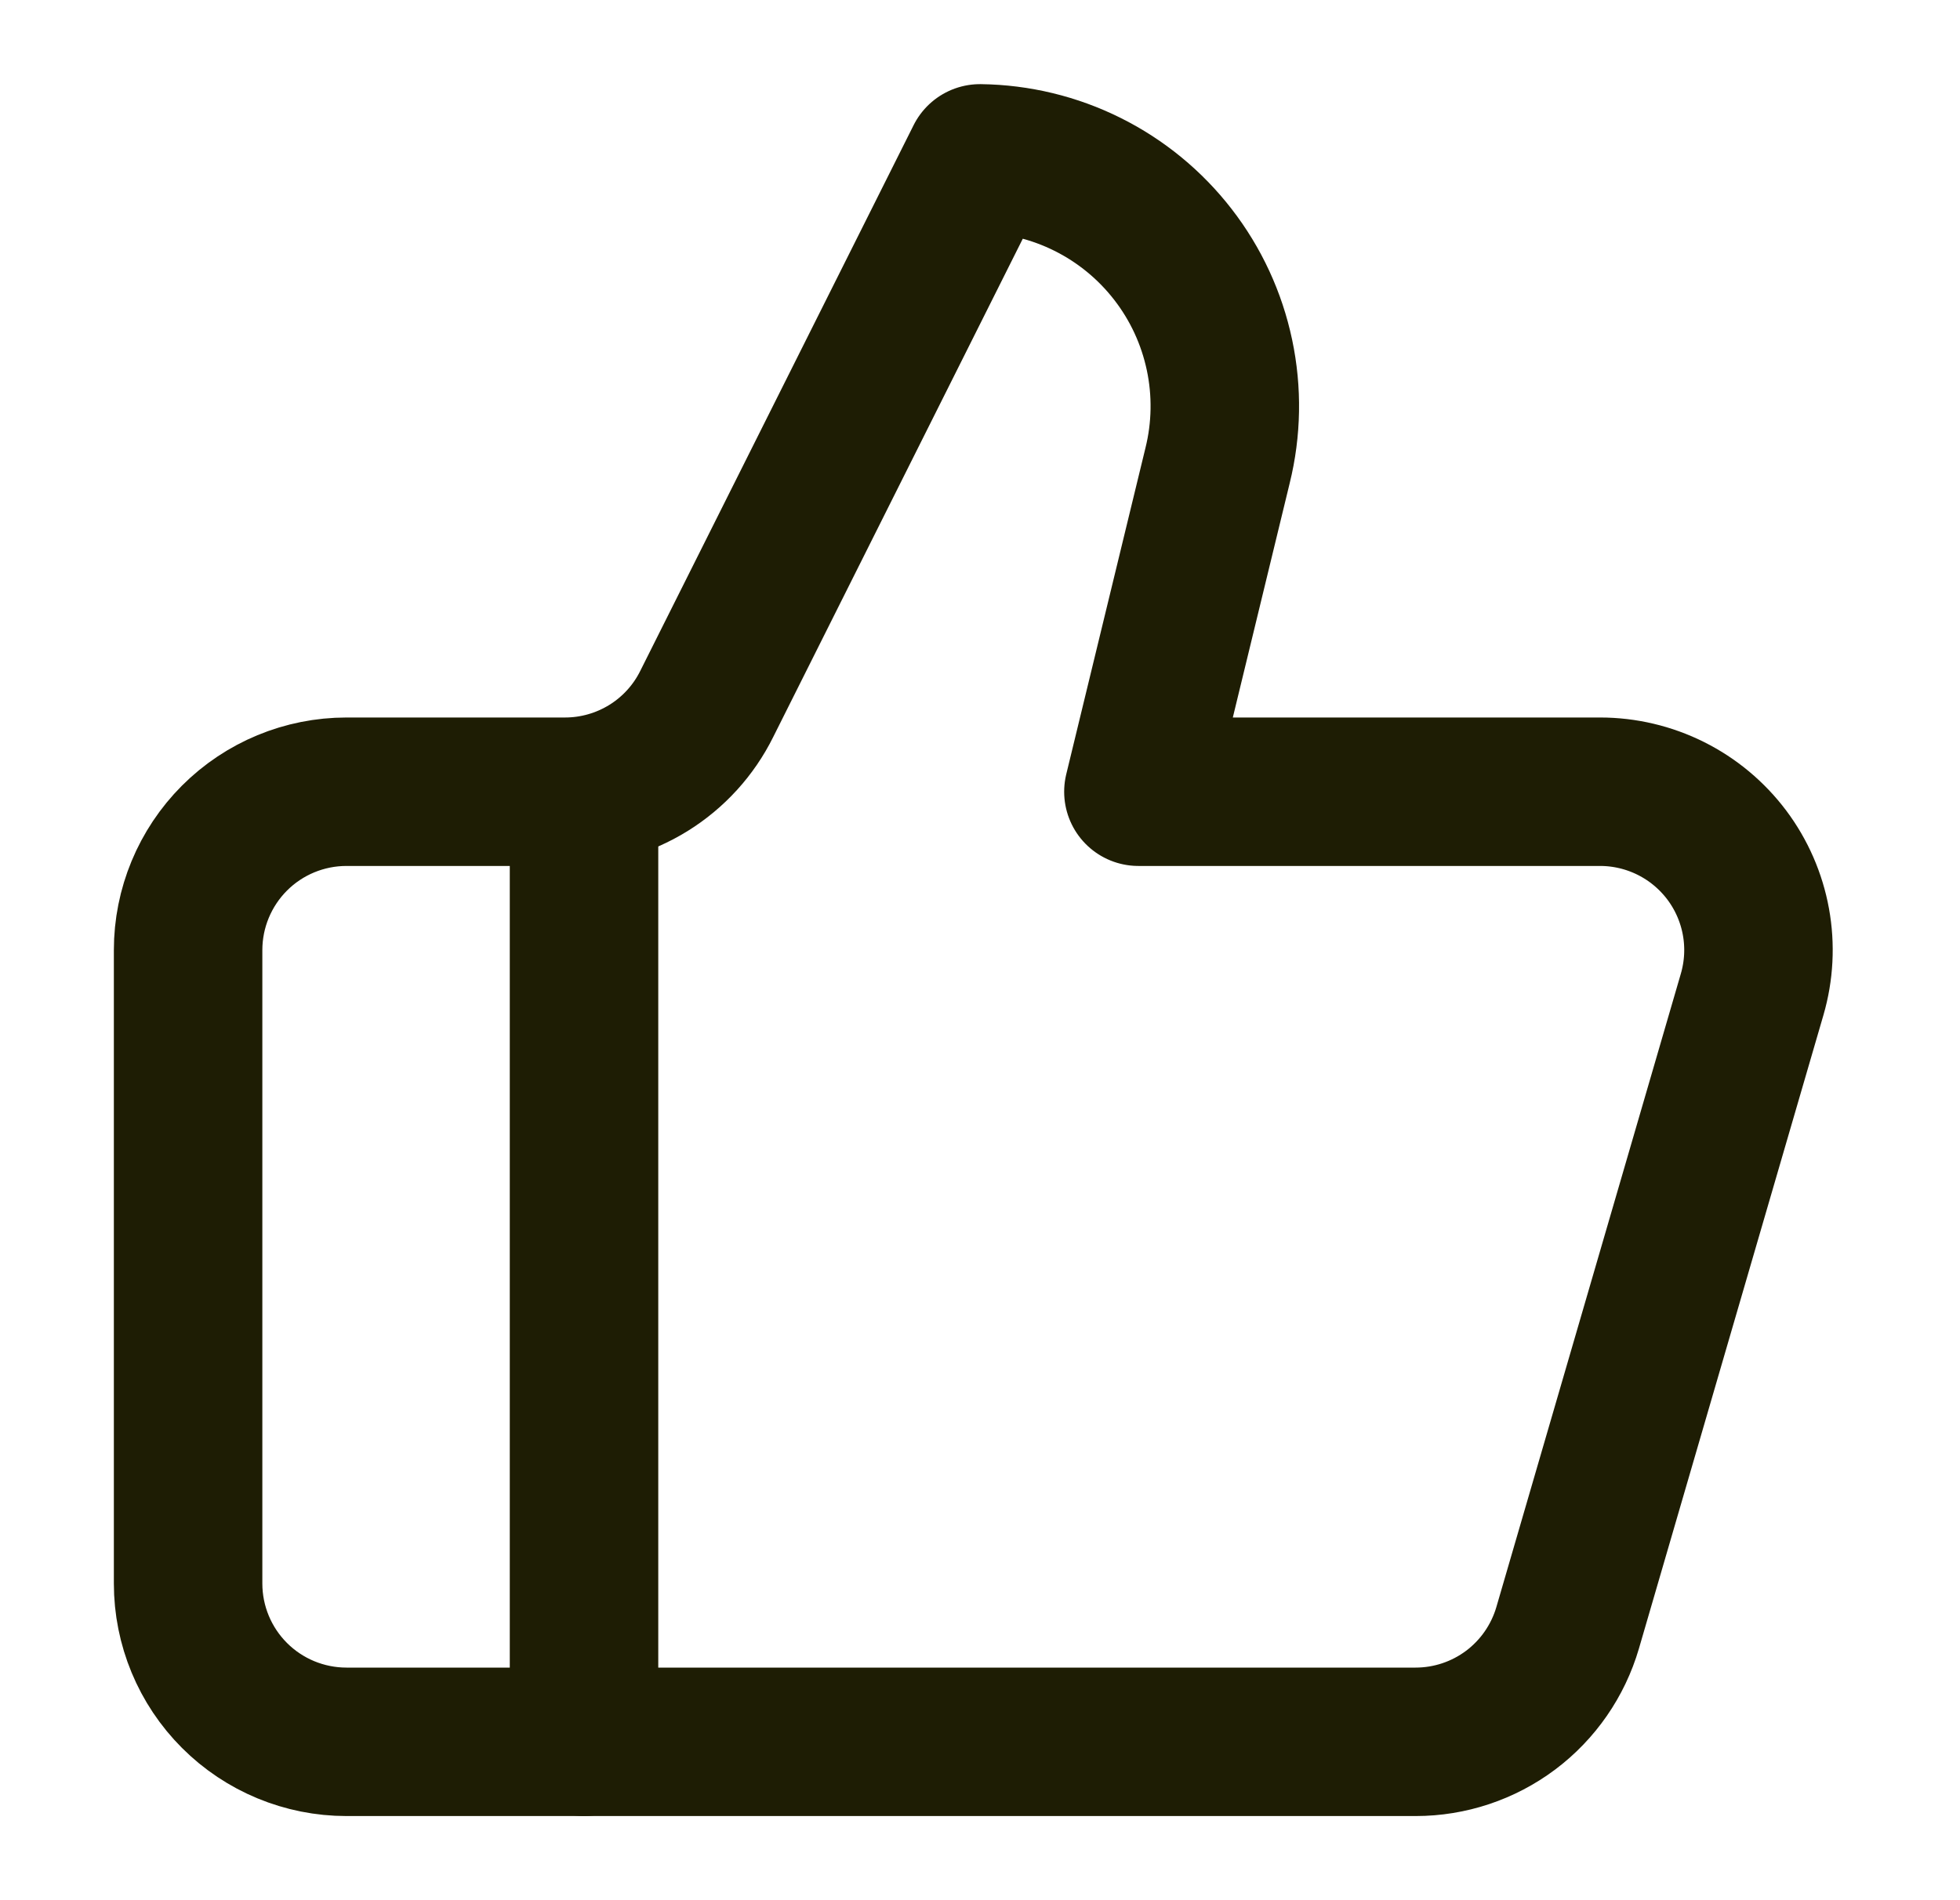
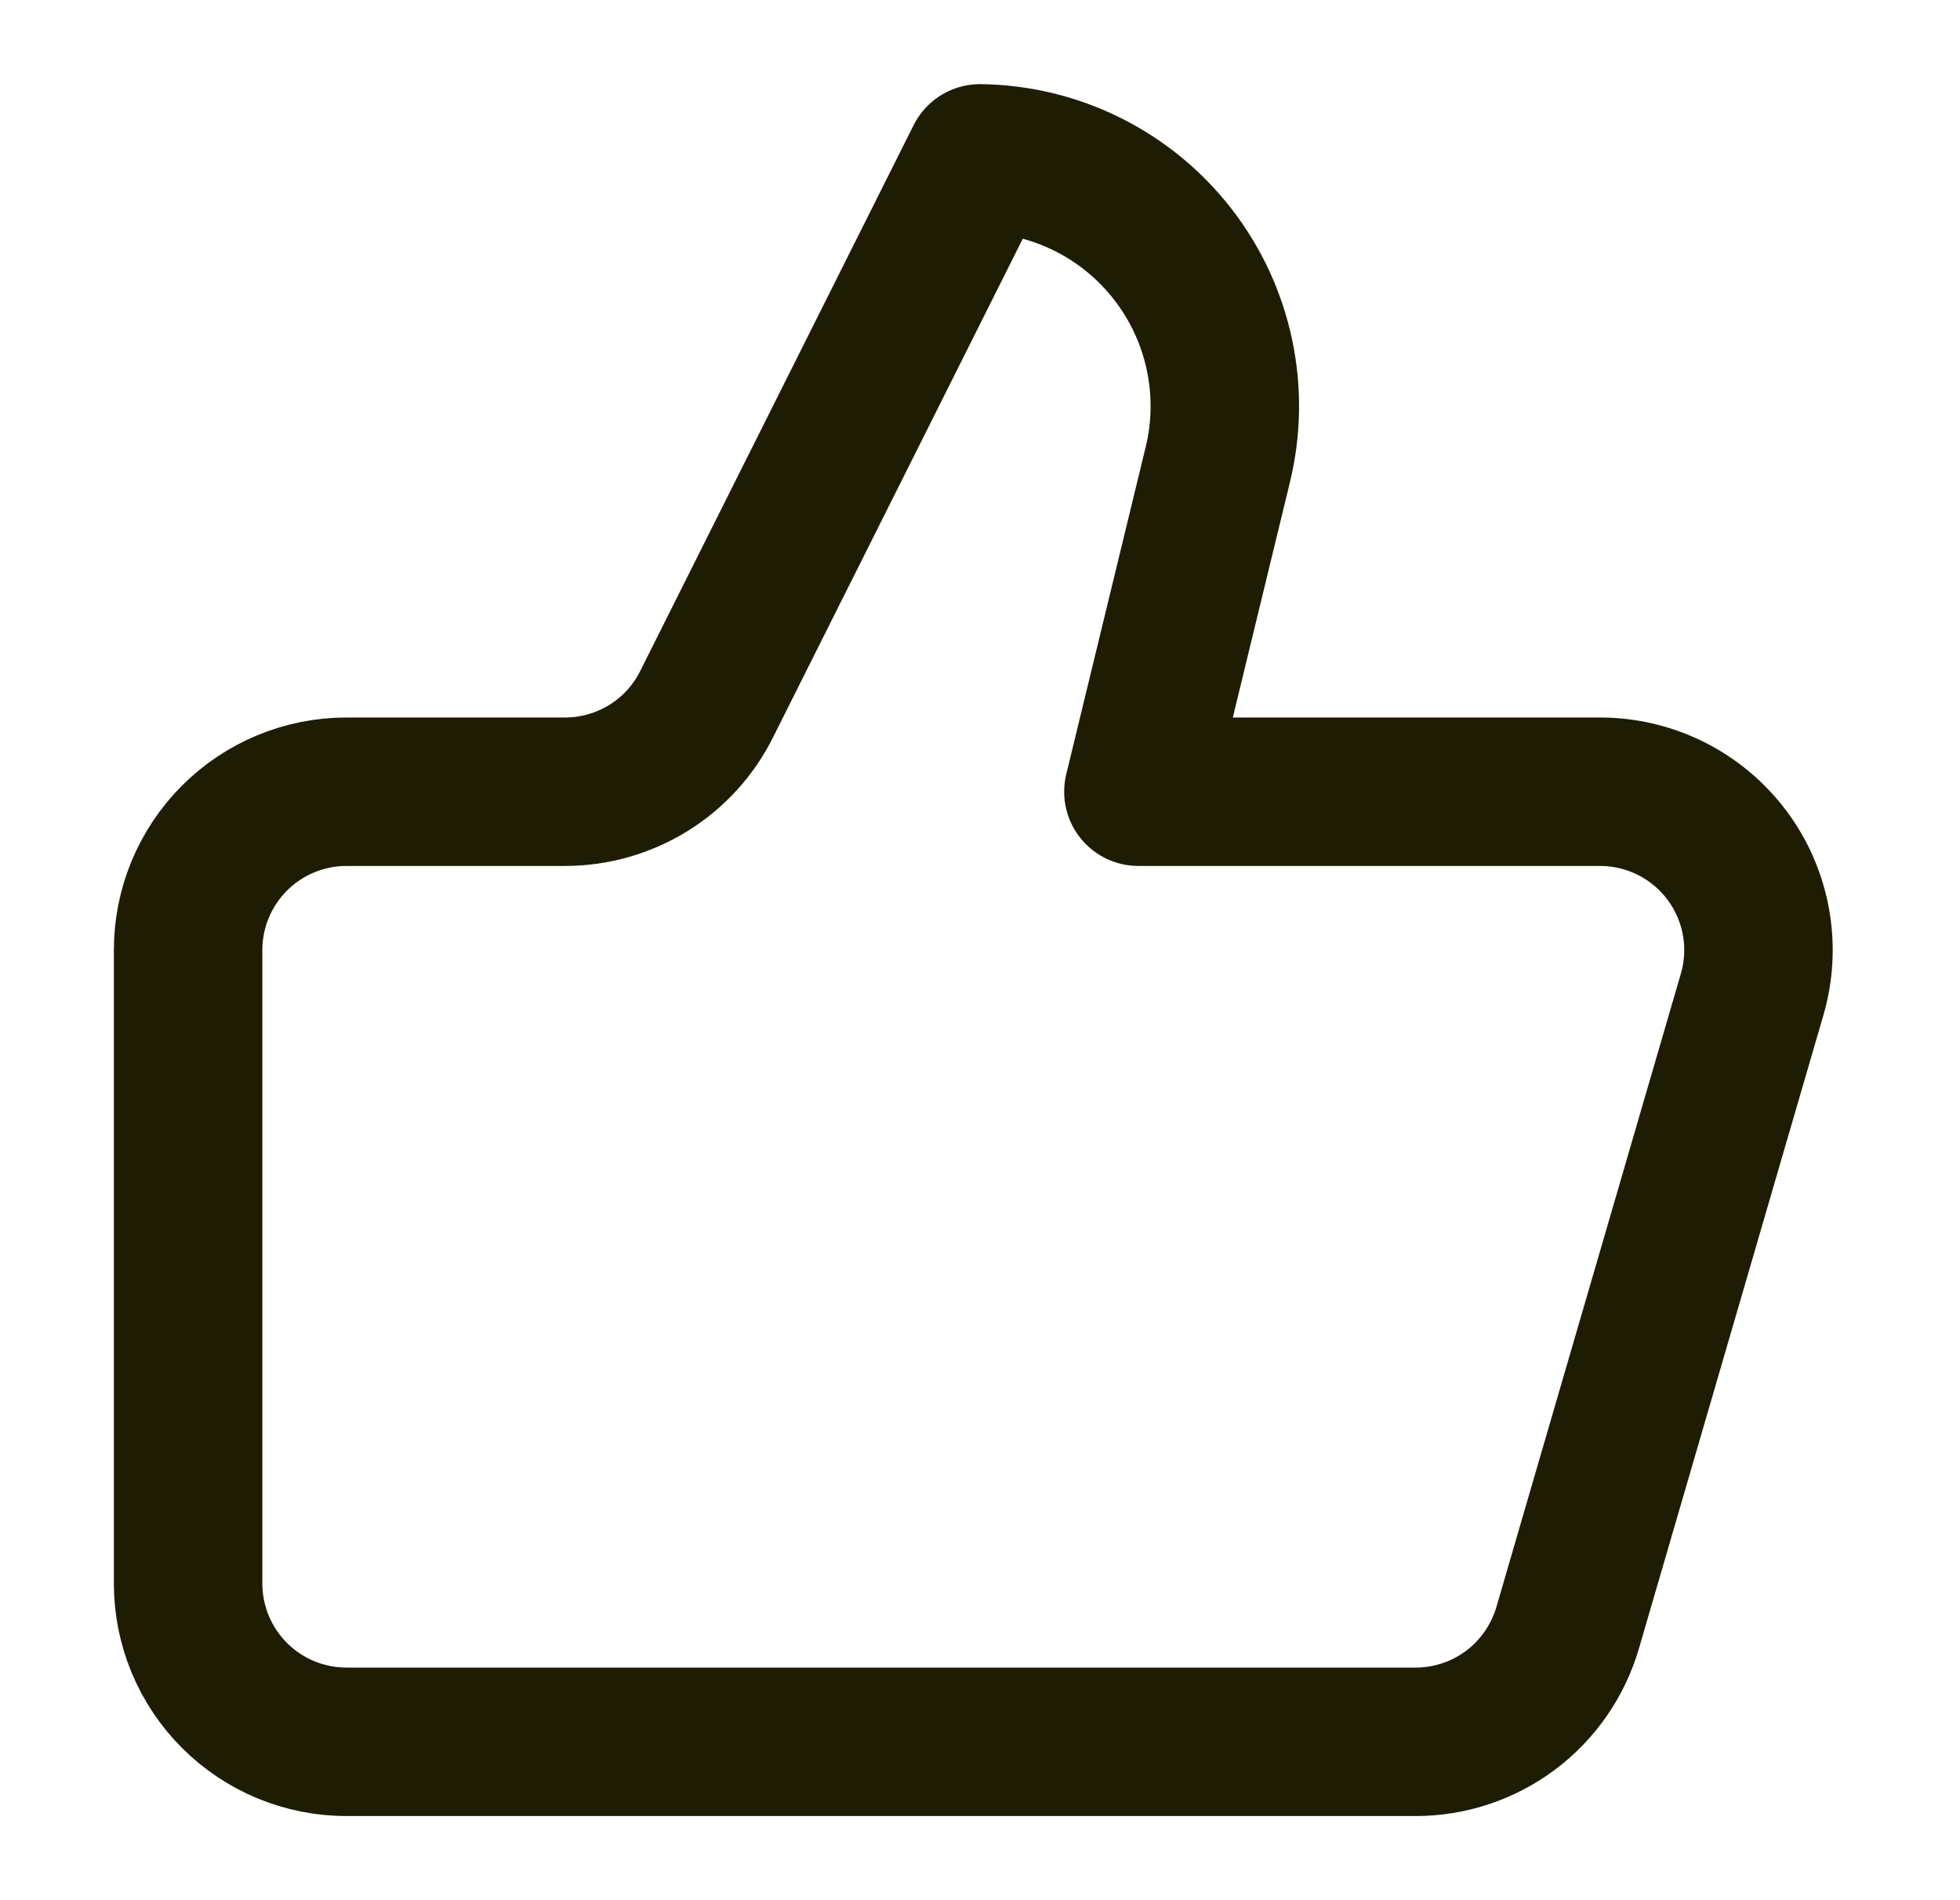
<svg xmlns="http://www.w3.org/2000/svg" width="33" height="32" viewBox="0 0 33 32" fill="none">
  <g id="thumbs-up 1">
-     <path id="Vector" d="M9.833 13.333V29.333" stroke="#1E1D04" stroke-width="2.5" stroke-linecap="round" stroke-linejoin="round" />
    <path id="Vector_2" d="M20.5 7.84L19.167 13.333H26.94C27.354 13.333 27.763 13.43 28.133 13.615C28.503 13.8 28.825 14.069 29.074 14.4C29.322 14.731 29.49 15.116 29.564 15.523C29.638 15.93 29.616 16.349 29.5 16.747L26.394 27.413C26.232 27.967 25.895 28.454 25.434 28.8C24.972 29.146 24.411 29.333 23.834 29.333H5.834C5.126 29.333 4.448 29.052 3.948 28.552C3.448 28.052 3.167 27.374 3.167 26.667V16C3.167 15.293 3.448 14.615 3.948 14.114C4.448 13.614 5.126 13.333 5.834 13.333H9.514C10.01 13.333 10.496 13.194 10.918 12.933C11.339 12.672 11.68 12.298 11.9 11.853L16.5 2.667C17.129 2.675 17.748 2.824 18.311 3.105C18.873 3.385 19.366 3.79 19.75 4.287C20.135 4.784 20.402 5.362 20.532 5.978C20.662 6.593 20.651 7.23 20.5 7.84Z" stroke="#1E1D04" stroke-width="2.5" stroke-linecap="round" stroke-linejoin="round" />
  </g>
</svg>